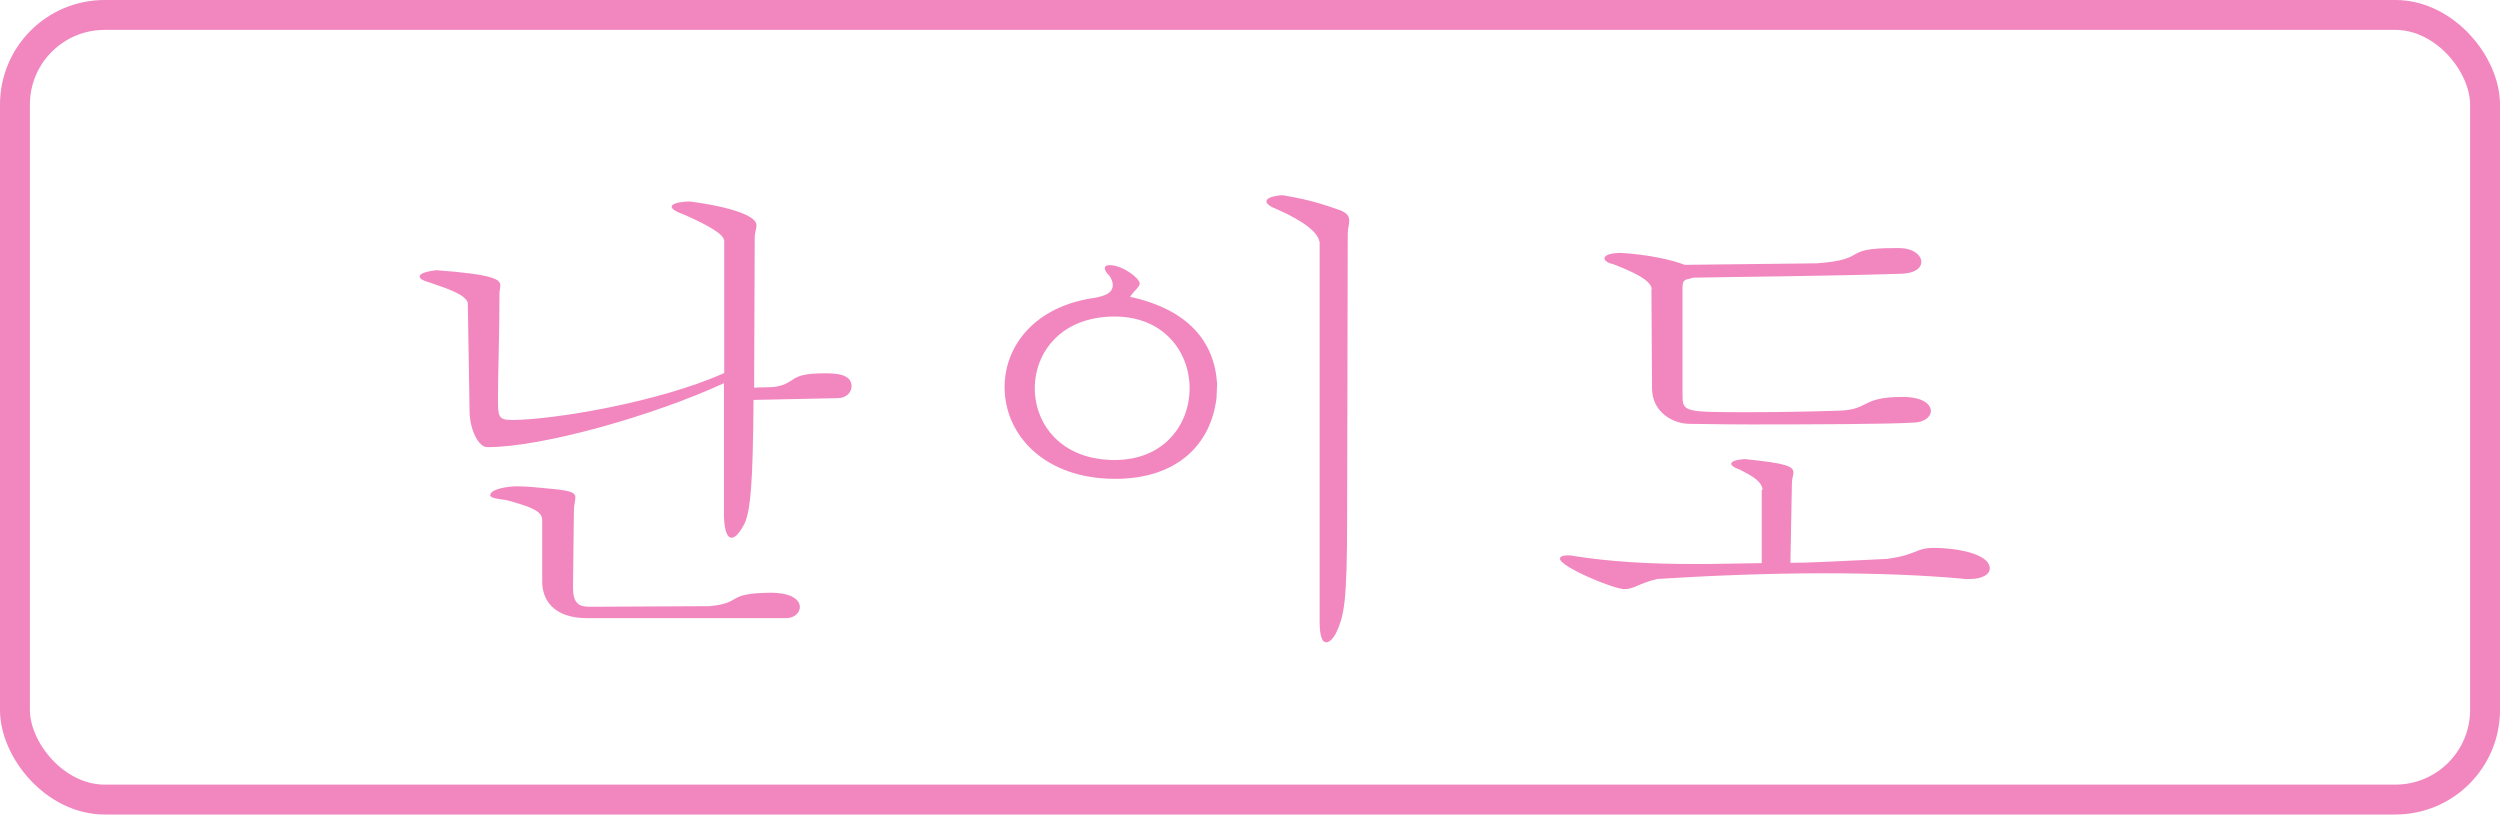
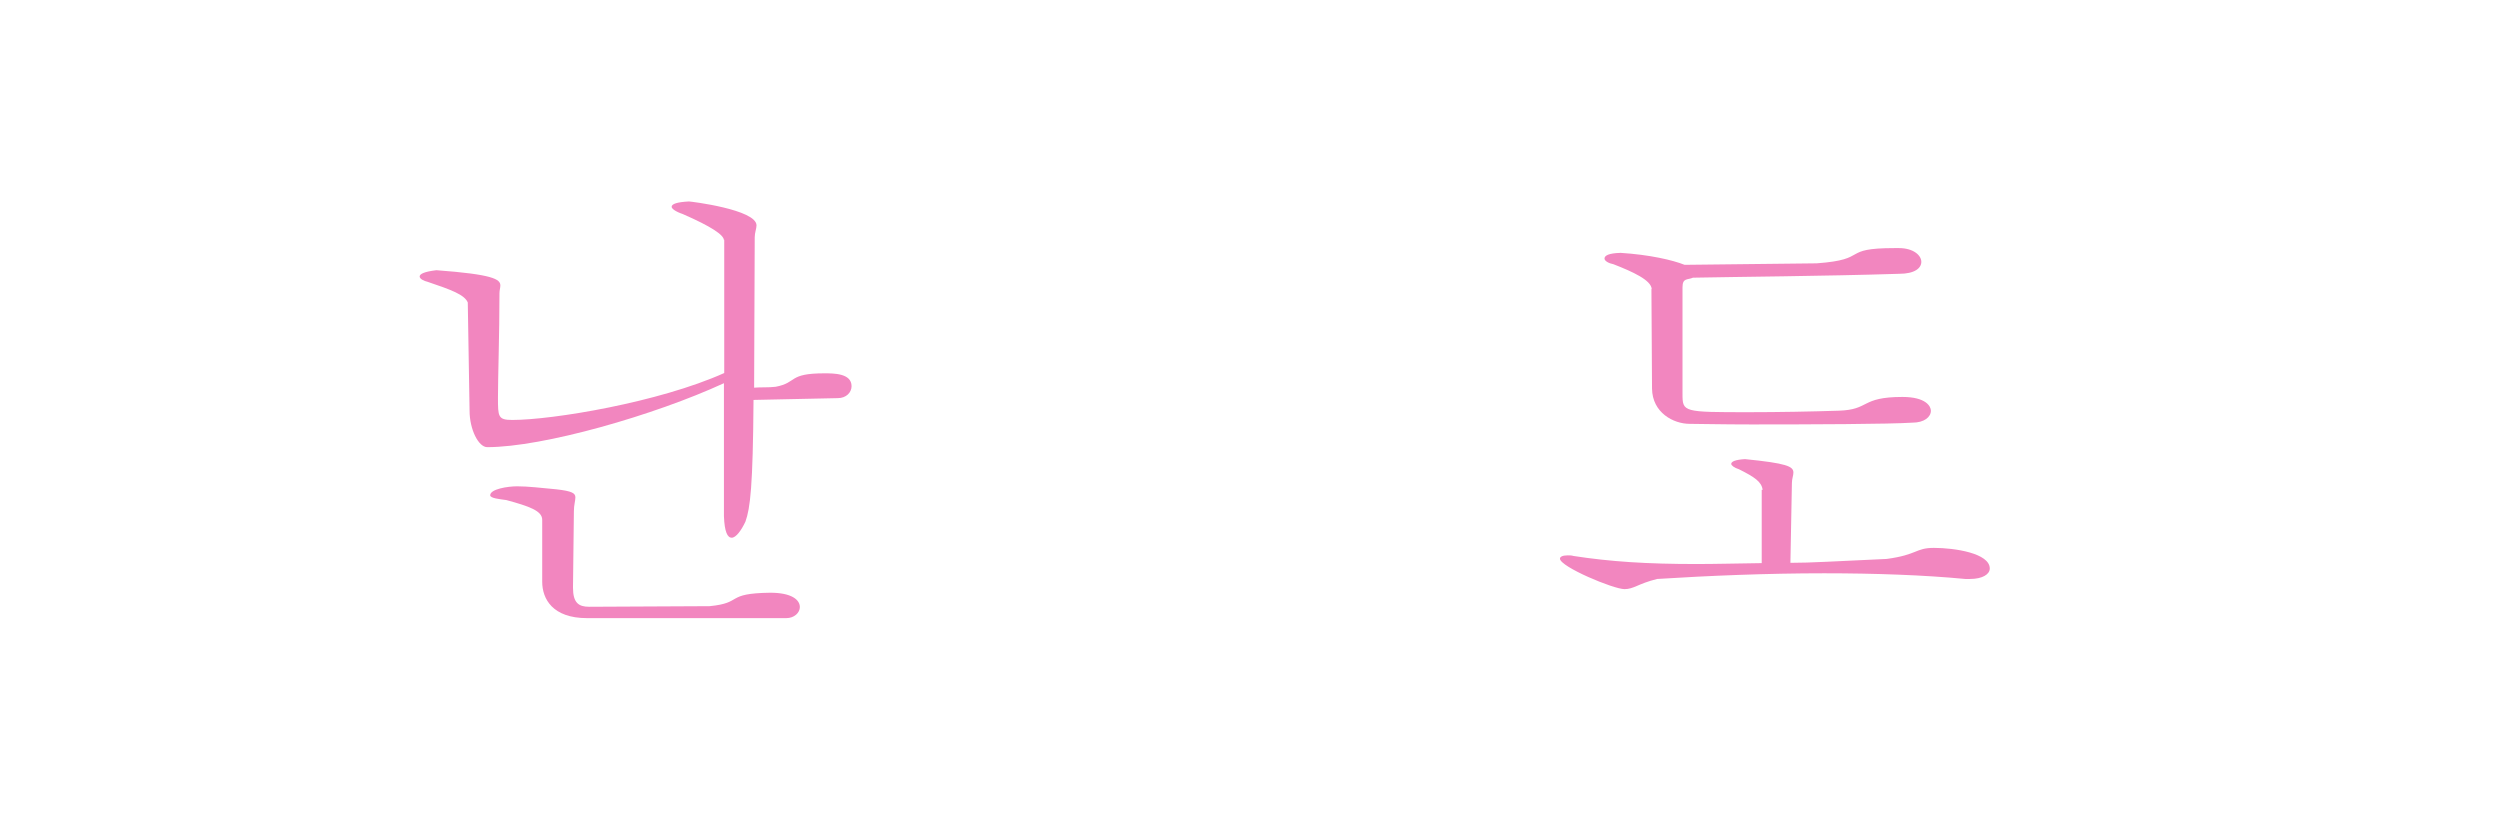
<svg xmlns="http://www.w3.org/2000/svg" id="Layer_2" data-name="Layer 2" viewBox="0 0 83.64 27.25">
  <defs>
    <style>
      .cls-1 {
        fill: #f286bf;
      }

      .cls-2 {
        fill: none;
        stroke: #f286bf;
        stroke-miterlimit: 10;
      }
    </style>
  </defs>
  <g id="_レイヤー_1" data-name="レイヤー 1">
    <g>
-       <rect class="cls-2" x=".5" y=".5" width="82.64" height="26.25" rx="3" ry="3" />
      <g>
        <path class="cls-1" d="m24.22,8.04c0-.18-.42-.46-1.38-.88-.24-.08-.37-.18-.37-.24,0-.1.19-.16.58-.18.06,0,2.26.27,2.26.8,0,.11-.06.24-.06.4l-.02,5.03c.22-.02.48,0,.72-.03.74-.14.4-.45,1.63-.45.32,0,.91,0,.91.43,0,.21-.18.4-.46.4l-2.82.06c-.02,2.9-.11,3.62-.27,4.07-.14.3-.32.54-.46.54s-.24-.19-.26-.72v-4.45c-2.32,1.07-6.05,2.14-7.92,2.14-.29,0-.59-.59-.59-1.22l-.06-3.62c-.11-.26-.54-.42-1.34-.69-.13-.03-.27-.1-.27-.18s.14-.16.56-.21c1.89.14,2.14.3,2.14.51,0,.08-.03.16-.03.26,0,1.38-.05,2.77-.05,3.49,0,.64,0,.75.48.75,1.34,0,4.91-.59,7.09-1.57v-4.47Zm-6.08,9.35c0-.3-.43-.45-1.2-.66-.22-.03-.54-.06-.54-.16,0-.21.59-.3.9-.3.35,0,.79.05,1.31.1.53.06.64.13.64.27,0,.11-.05.26-.05.46l-.03,2.56c0,.51.19.64.54.64l4.03-.02c1.14-.11.5-.43,2.03-.45.72,0,.99.24.99.48,0,.19-.19.37-.45.37h-6.67c-1.15,0-1.5-.64-1.5-1.22v-2.08Z" />
-         <path class="cls-1" d="m40.7,13.31c-.18,1.54-1.3,2.71-3.39,2.71-2.37,0-3.7-1.47-3.7-3.07,0-1.36.99-2.71,3.04-2.99.29-.06.58-.14.58-.43,0-.1-.05-.21-.11-.3-.1-.1-.16-.19-.16-.26,0-.05.05-.1.16-.1.45,0,1.01.45,1.01.61,0,.13-.19.24-.32.45,1.95.43,2.82,1.5,2.91,2.91l-.02.48Zm-6.08-.32c0,1.2.88,2.4,2.67,2.4,1.67,0,2.51-1.2,2.51-2.4s-.85-2.4-2.51-2.4c-1.79,0-2.67,1.2-2.67,2.4Zm9.52-4.9c-.03-.3-.51-.69-1.42-1.09-.22-.08-.35-.18-.35-.26,0-.1.16-.18.53-.21,1.01.16,1.57.38,1.95.51.24.1.29.21.29.35,0,.13-.05.26-.05.43l-.02,9.43c0,2.95-.1,3.35-.38,3.95-.11.19-.22.29-.32.29-.13,0-.22-.19-.22-.69v-12.73Z" />
        <path class="cls-1" d="m58.97,16.39c-.03-.27-.27-.43-.79-.69-.16-.05-.26-.13-.26-.18,0-.08.14-.14.46-.16,1.39.14,1.62.24,1.62.45,0,.1-.05.21-.05.35l-.05,2.67c.7,0,1.44-.05,3.22-.13,1.04-.14.96-.37,1.58-.37.7,0,1.87.18,1.87.69,0,.19-.24.35-.66.35h-.16c-1.36-.13-3.01-.19-4.72-.19-1.89,0-3.86.08-5.59.19-.64.16-.78.34-1.09.34-.37,0-2.16-.75-2.16-1.02,0-.06.08-.11.26-.11.06,0,.13,0,.19.02,1.23.19,2.45.27,4.11.27.66,0,1.38-.02,2.19-.03v-2.45Zm-3.71-6.72c-.02-.3-.64-.58-1.28-.83-.16-.03-.3-.11-.3-.19,0-.1.14-.18.54-.19.96.06,1.74.24,2.14.4l4.42-.05c1.79-.13.77-.51,2.61-.51h.14c.48,0,.75.24.75.46,0,.21-.22.4-.74.4-2.53.08-5.43.1-6.9.13-.18.08-.35,0-.35.32v3.57c0,.61.02.61,2.23.61.96,0,2.07-.02,2.99-.05,1.06-.03.72-.46,2.14-.46.79,0,.95.32.95.46,0,.21-.22.4-.62.4-.75.05-3.43.06-5.38.06-.98,0-1.78-.02-2.07-.02-.54,0-1.25-.37-1.26-1.18l-.02-3.33Z" />
      </g>
    </g>
  </g>
</svg>